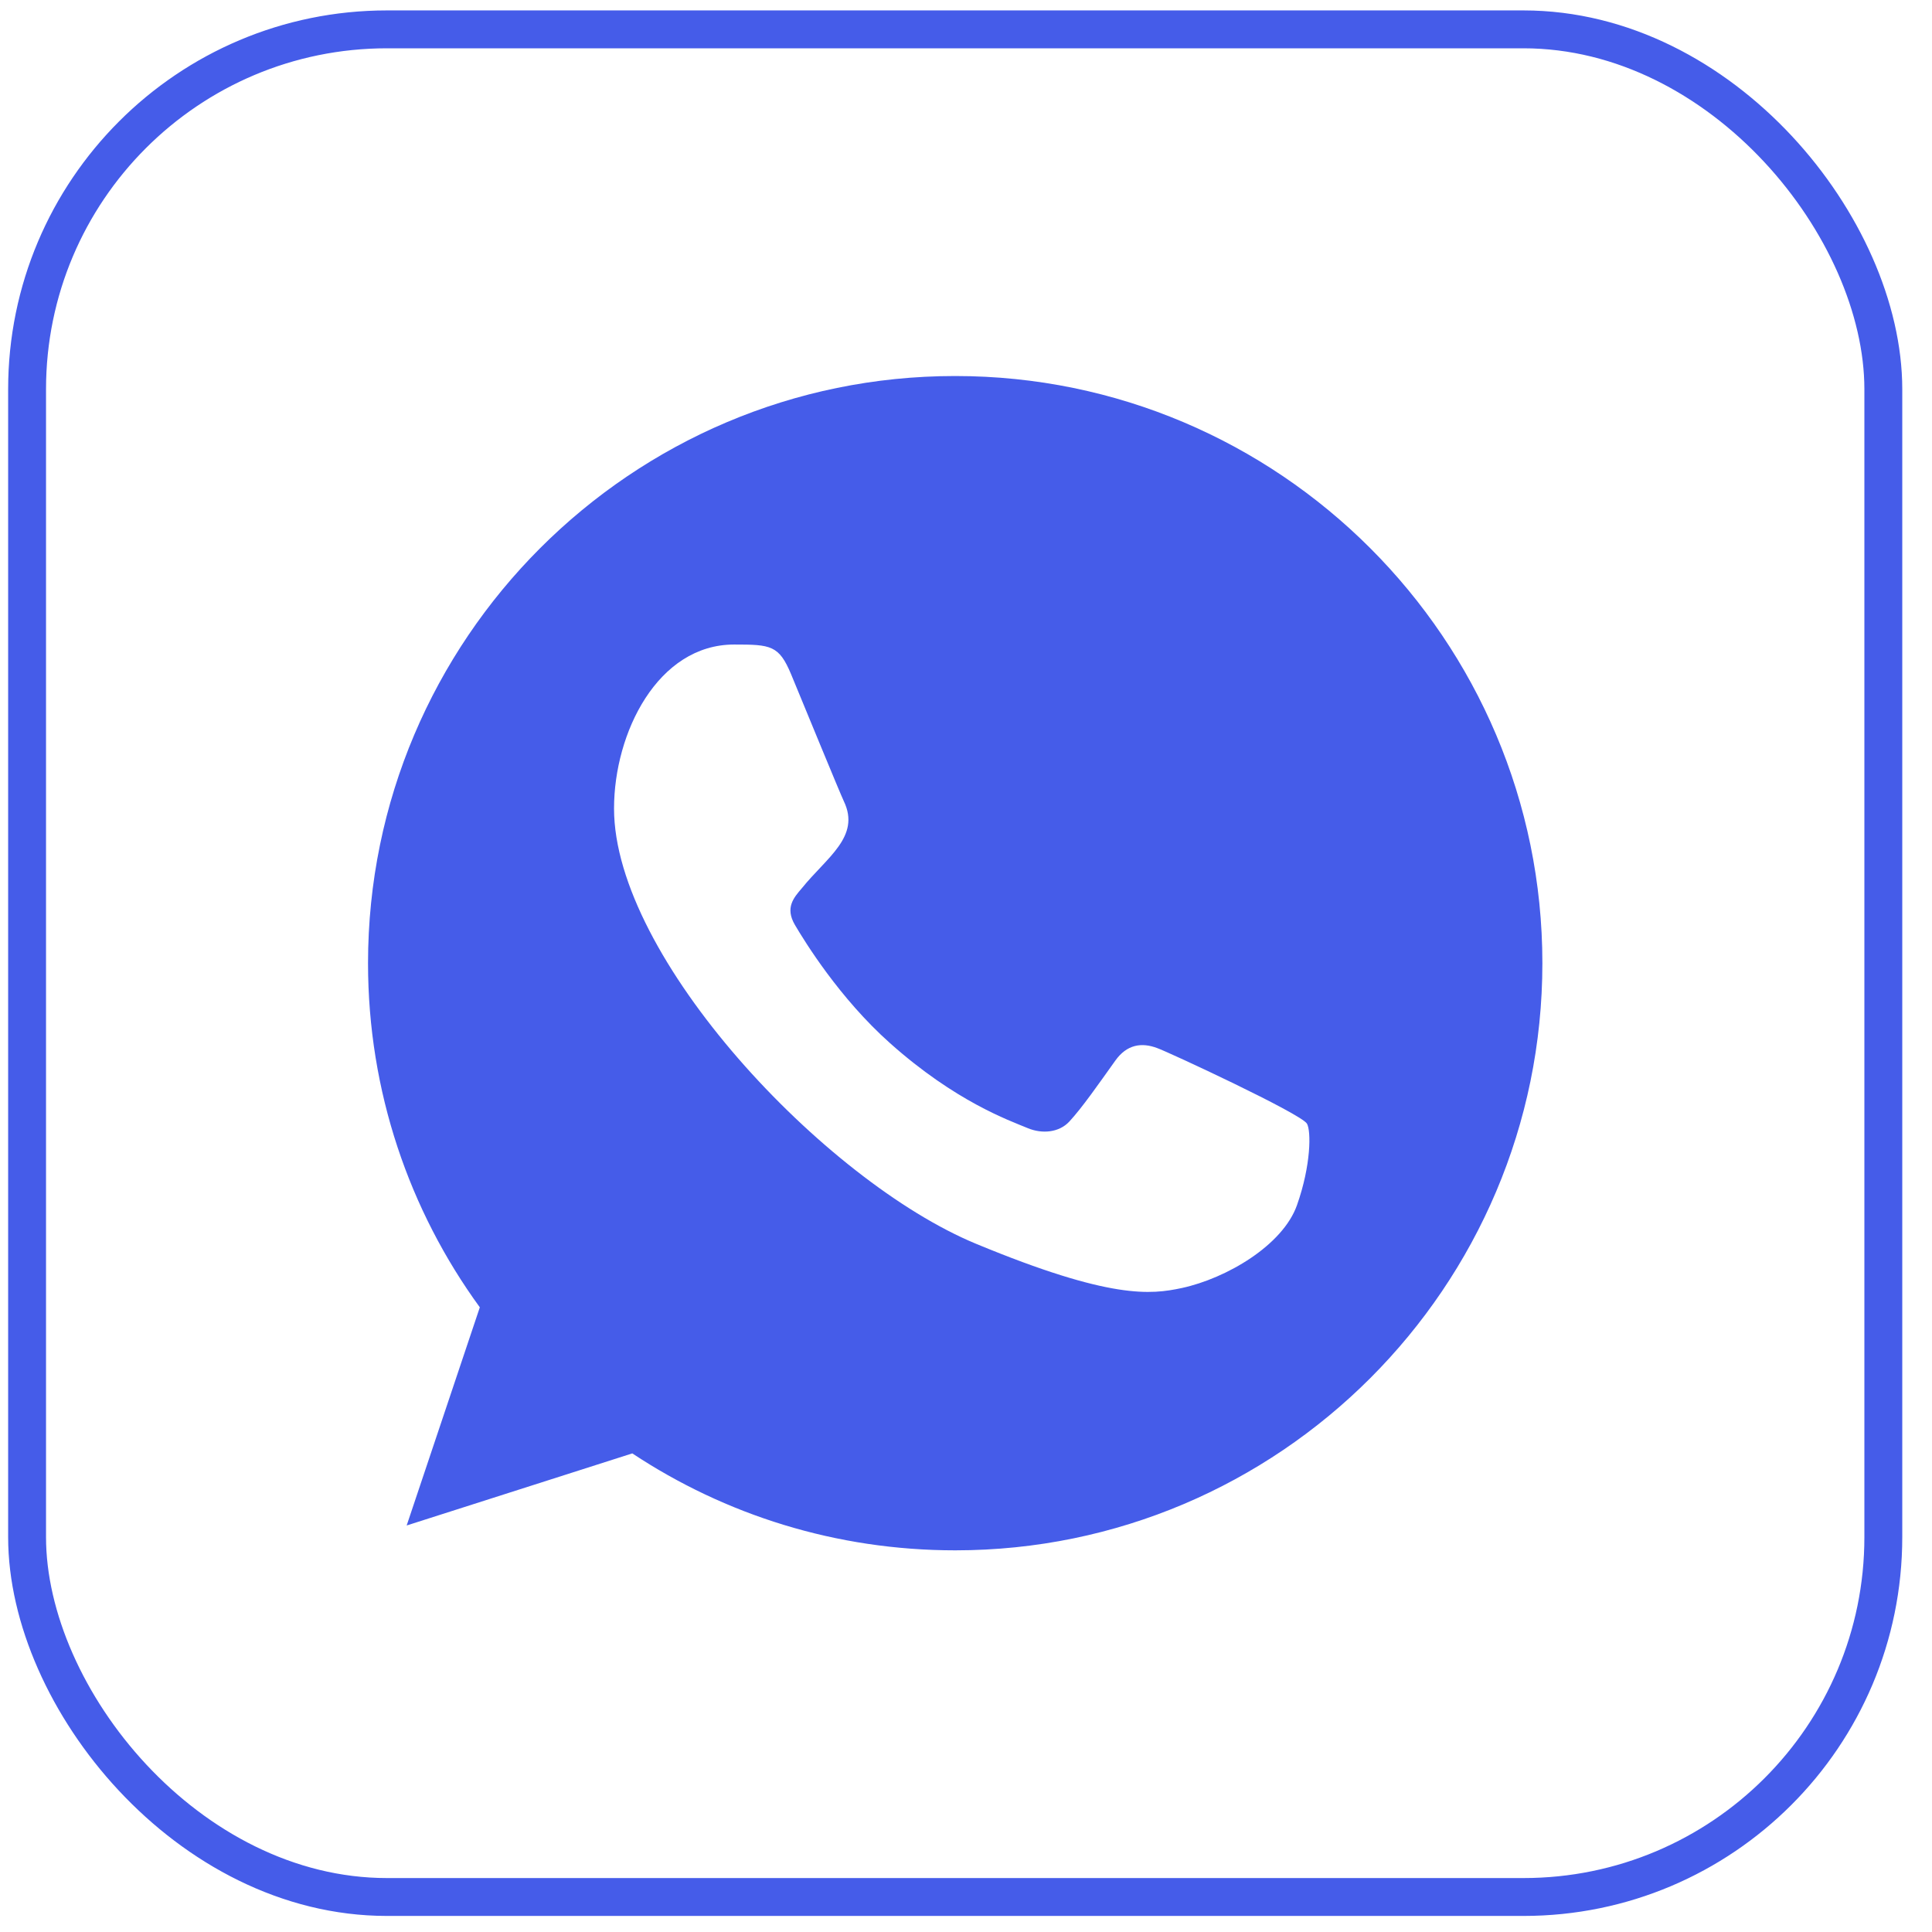
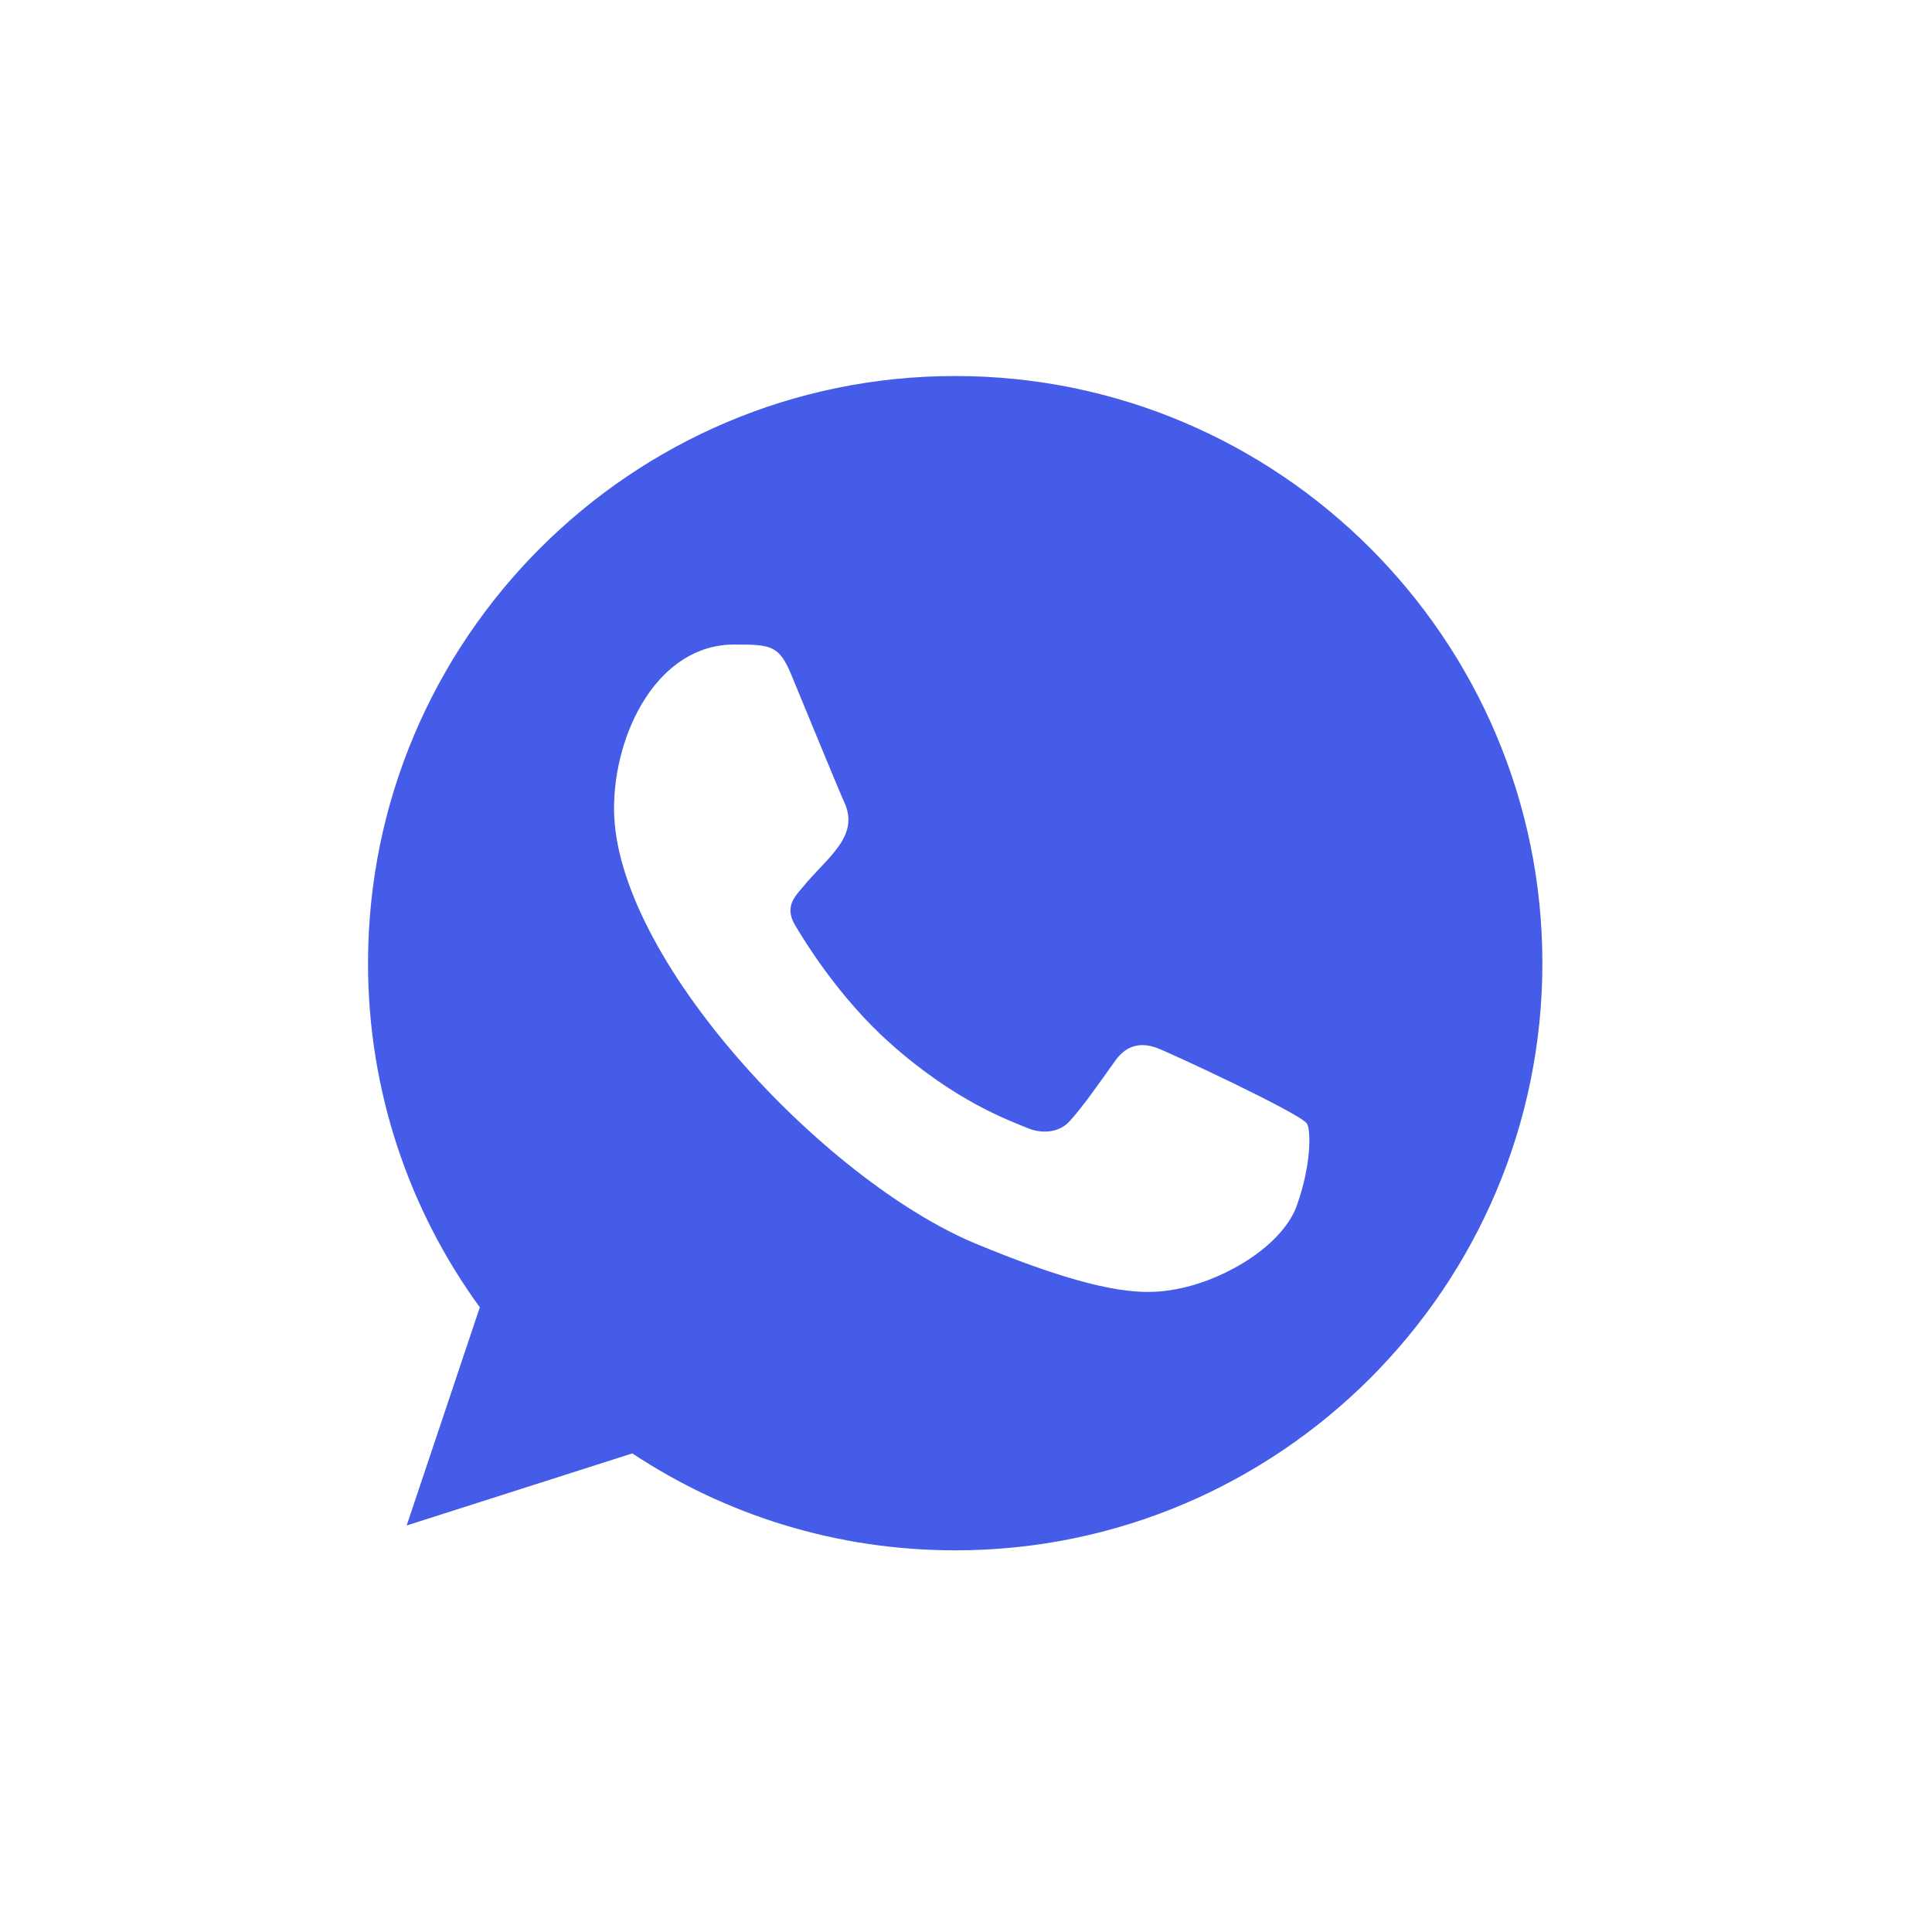
<svg xmlns="http://www.w3.org/2000/svg" width="51" height="51" viewBox="0 0 51 51" fill="none">
  <g filter="url(#filter0_b_360_612)">
-     <rect x="0.215" y="0.275" width="50" height="50.301" rx="10" fill="white" />
-     <rect x="0.715" y="0.775" width="49" height="49.301" rx="9.5" stroke="#455CE9" />
-   </g>
+     </g>
  <path fill-rule="evenodd" clip-rule="evenodd" d="M34.237 31.813C33.864 32.871 32.379 33.745 31.195 34.001C30.384 34.173 29.327 34.309 25.765 32.833C21.765 31.176 16.209 25.272 16.209 21.343C16.209 19.343 17.363 17.014 19.379 17.014C20.349 17.014 20.563 17.033 20.883 17.799C21.256 18.701 22.168 20.924 22.276 21.152C22.724 22.087 21.82 22.635 21.165 23.449C20.955 23.694 20.718 23.959 20.983 24.414C21.247 24.861 22.158 26.346 23.497 27.539C25.227 29.08 26.63 29.572 27.132 29.781C27.506 29.936 27.952 29.9 28.225 29.609C28.571 29.235 29 28.615 29.437 28.004C29.745 27.567 30.138 27.512 30.548 27.667C30.826 27.763 34.352 29.401 34.501 29.663C34.611 29.854 34.611 30.756 34.237 31.813ZM25.218 9.926H25.21C16.665 9.926 9.715 16.878 9.715 25.425C9.715 28.815 10.808 31.959 12.666 34.51L10.735 40.269L16.691 38.366C19.142 39.988 22.067 40.925 25.218 40.925C33.763 40.925 40.715 33.973 40.715 25.425C40.715 16.878 33.763 9.926 25.218 9.926Z" fill="#455CE9" />
  <defs>
    <filter id="filter0_b_360_612" x="-24.785" y="-24.725" width="100" height="100.301" filterUnits="userSpaceOnUse" color-interpolation-filters="sRGB">
      <feFlood flood-opacity="0" result="BackgroundImageFix" />
      <feGaussianBlur in="BackgroundImageFix" stdDeviation="12.5" />
      <feComposite in2="SourceAlpha" operator="in" result="effect1_backgroundBlur_360_612" />
      <feBlend mode="normal" in="SourceGraphic" in2="effect1_backgroundBlur_360_612" result="shape" />
    </filter>
  </defs>
</svg>